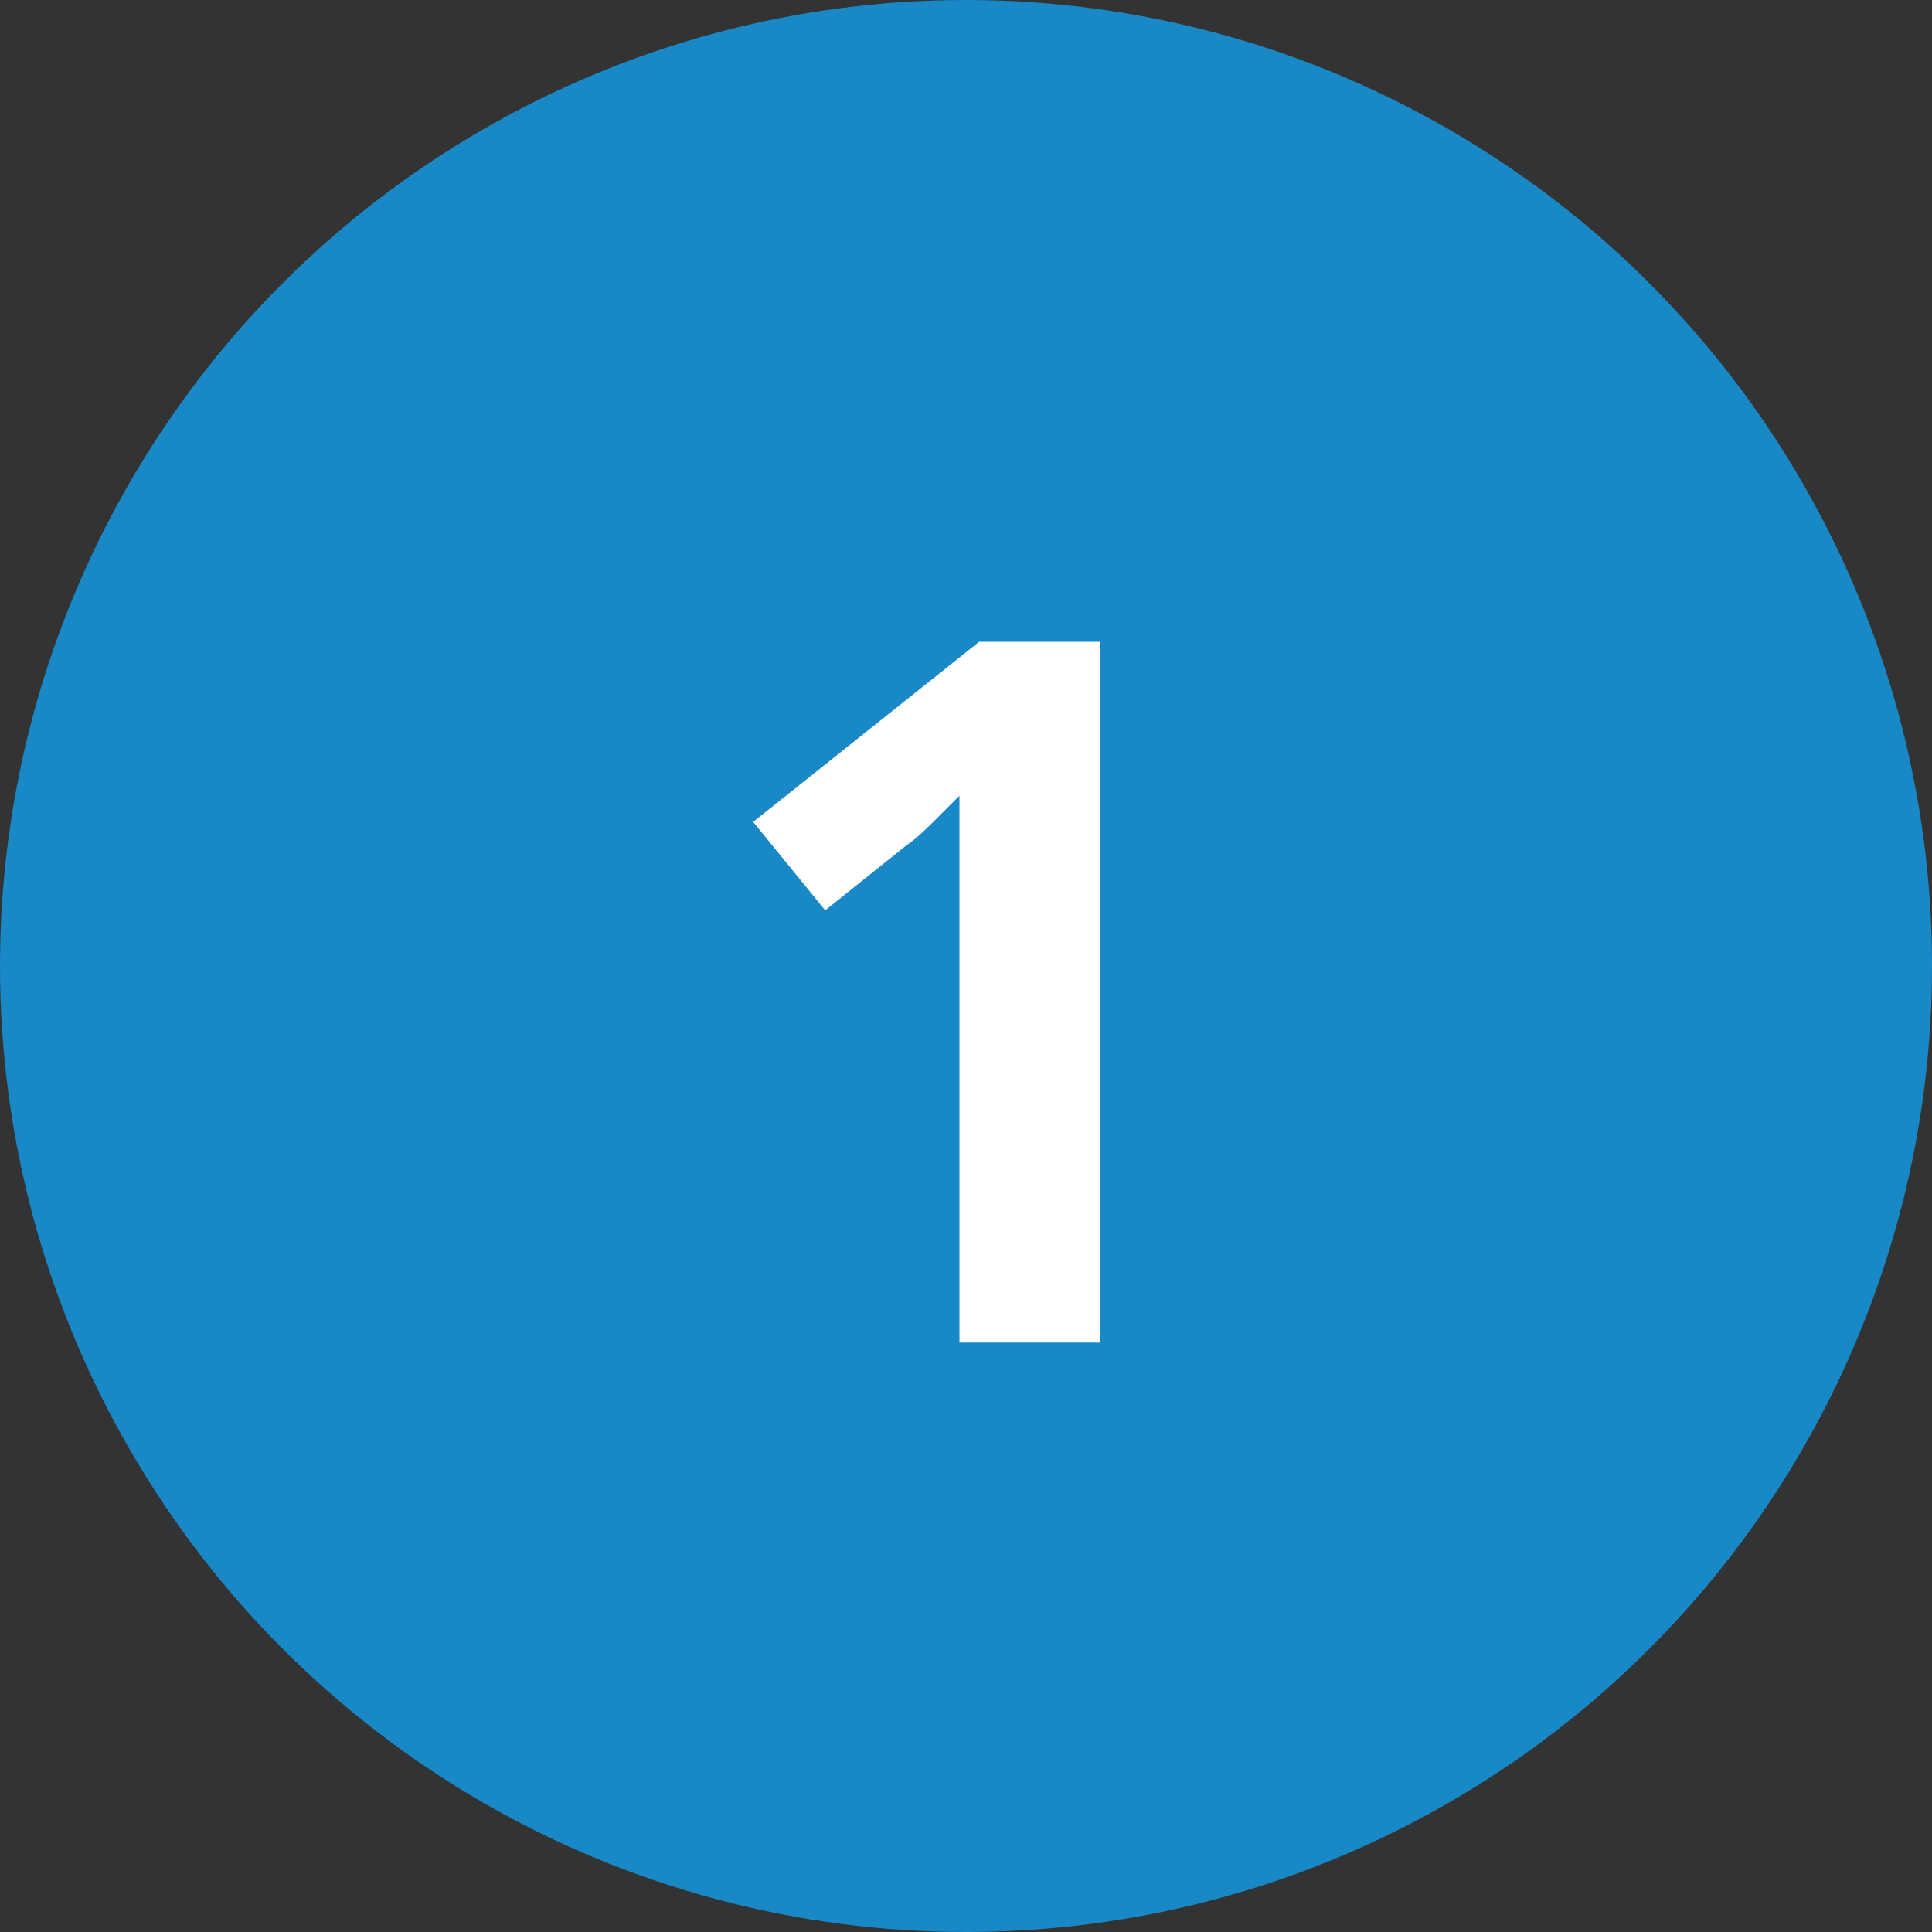
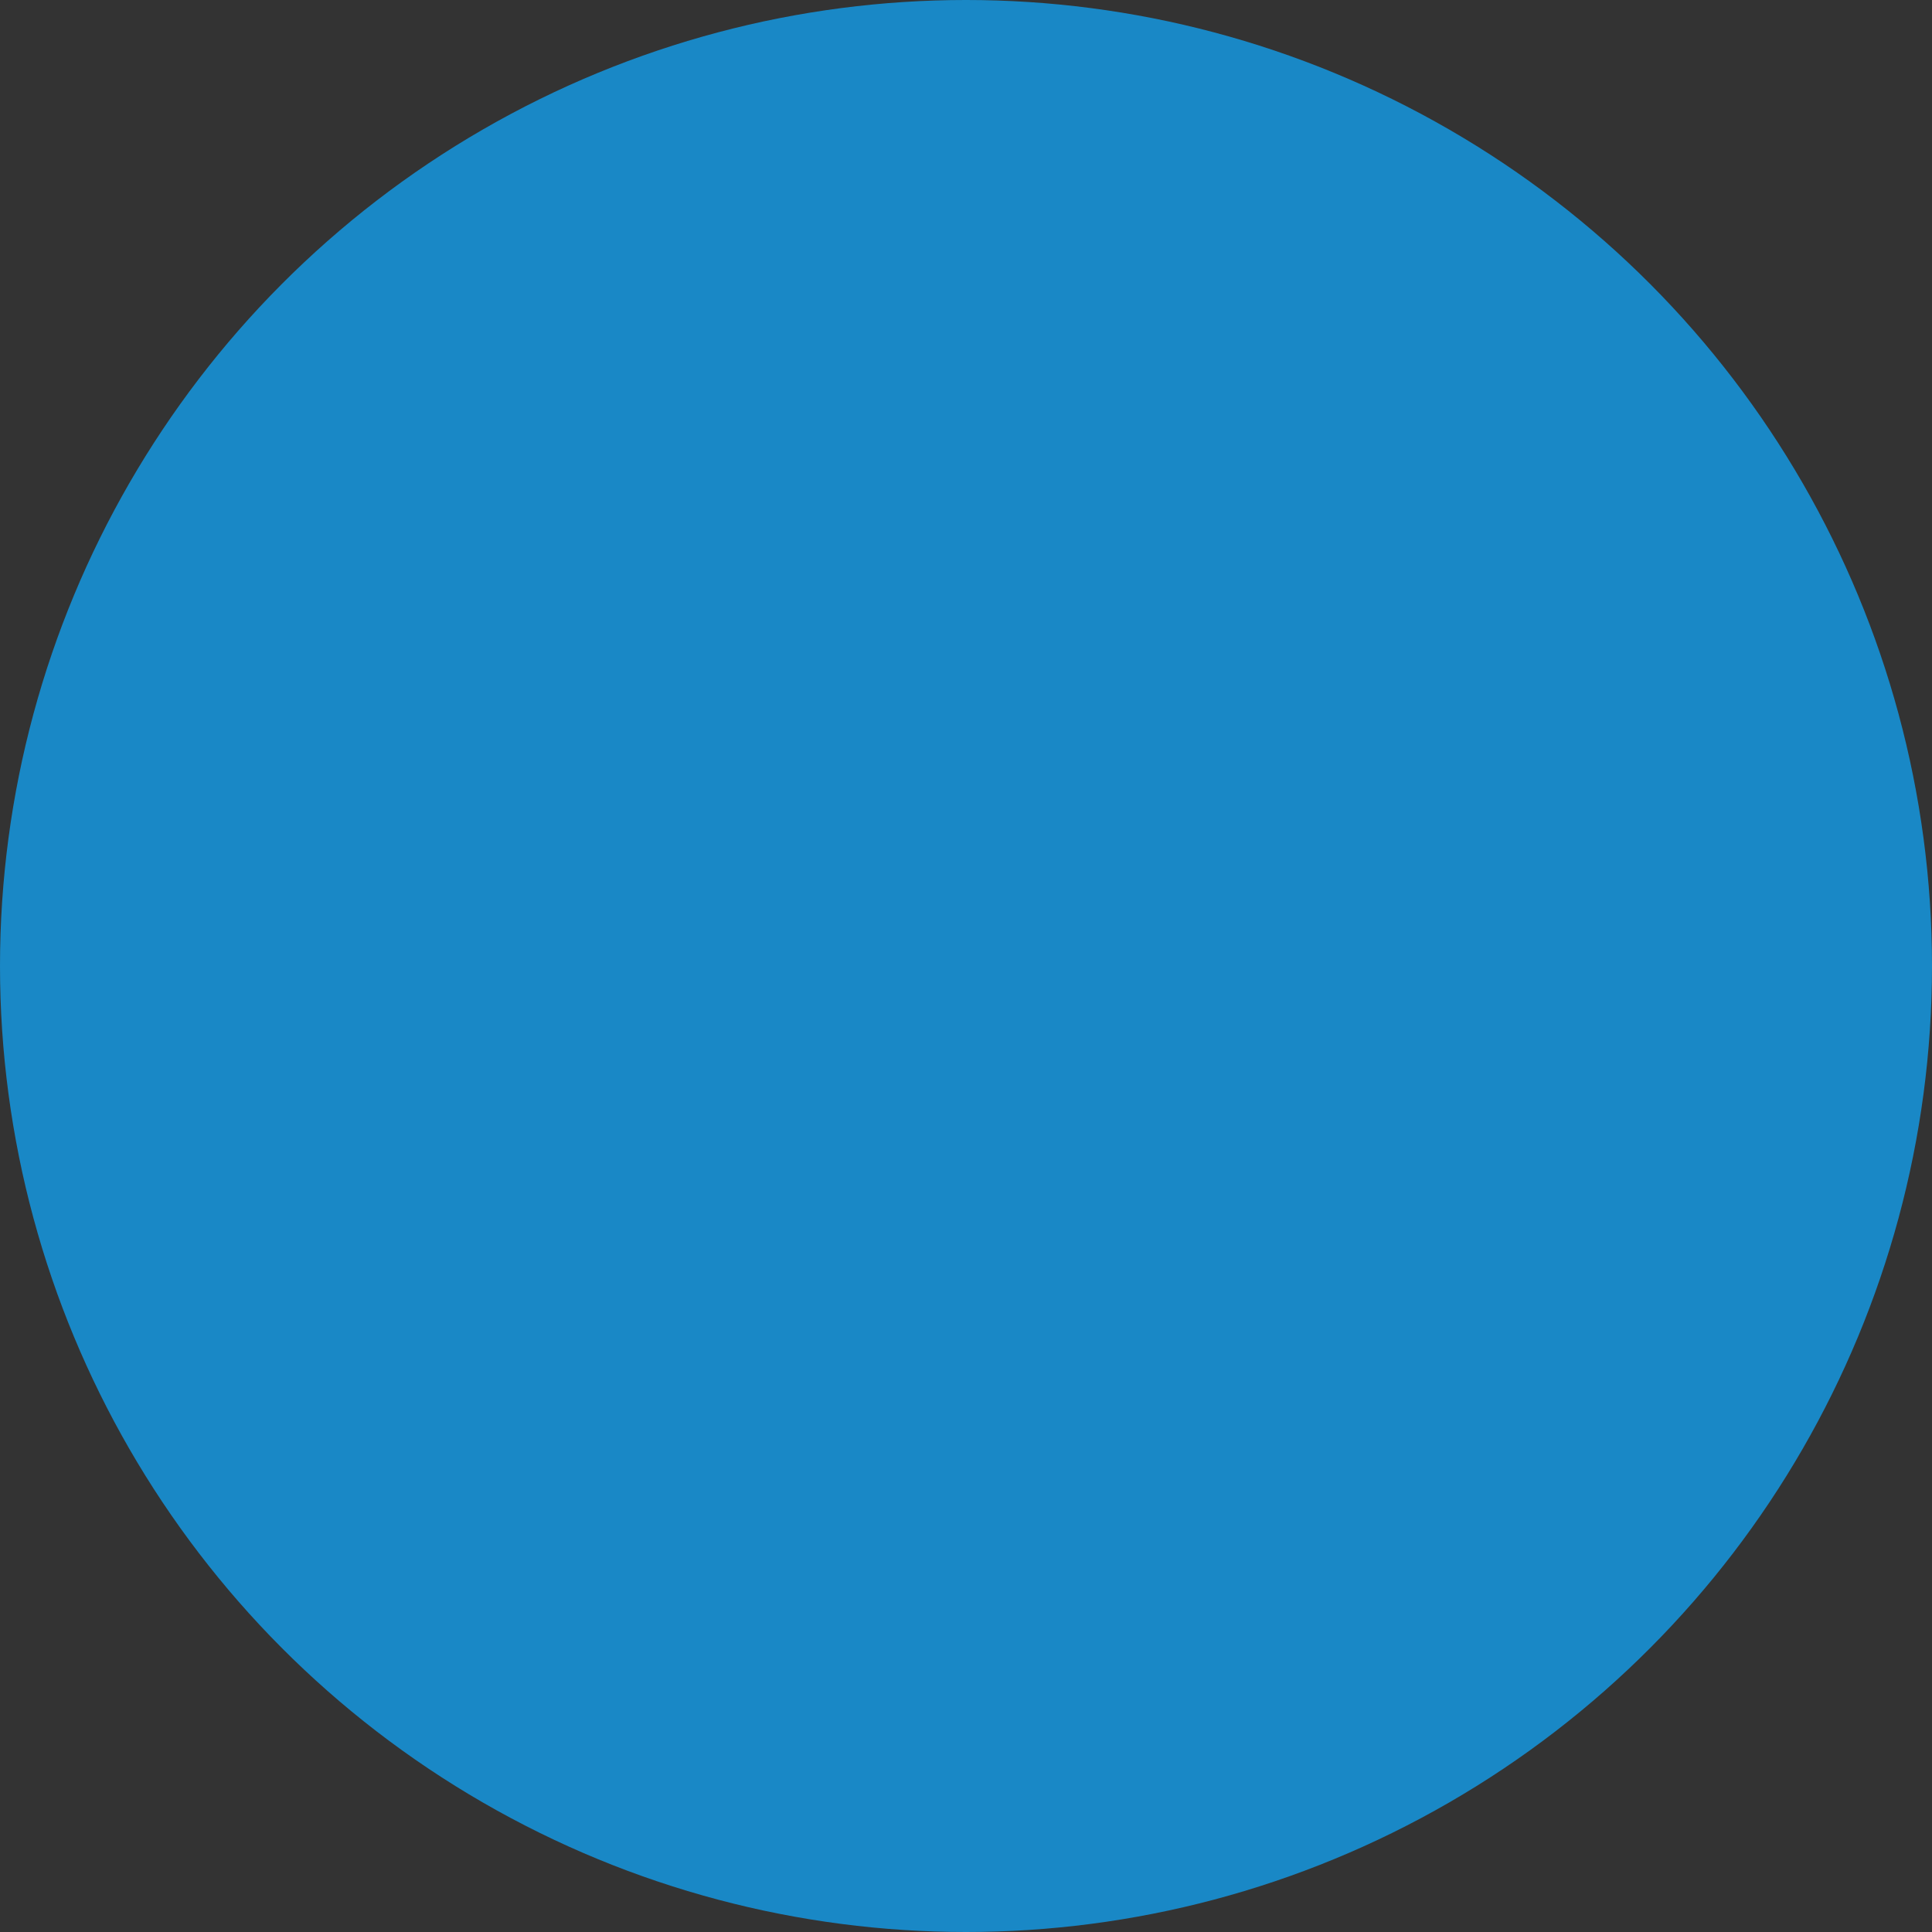
<svg xmlns="http://www.w3.org/2000/svg" id="Ebene_1" data-name="Ebene 1" viewBox="0 0 59 59">
  <rect x="0" y="0" width="59" height="59" fill="#333333" stroke="none" />
  <defs>
    <style>      .cls-1 {        fill: #1988c6;      }      .cls-1, .cls-2 {        stroke-width: 0px;      }      .cls-3 {        isolation: isolate;      }      .cls-2 {        fill: #fff;      }    </style>
  </defs>
  <g id="Gruppe_150" data-name="Gruppe 150">
    <circle id="Ellipse_1" data-name="Ellipse 1" class="cls-1" cx="29.5" cy="29.5" r="29.5" />
    <g id="_1" data-name=" 1" class="cls-3">
      <g class="cls-3">
-         <path class="cls-2" d="M33.8,41h-4.5v-12.4c0-.3,0-.8,0-1.3,0-.5,0-1,0-1.6,0-.5,0-1,0-1.4-.1.1-.3.3-.7.7-.3.3-.6.6-.9.8l-2.5,2-2.2-2.7,6.9-5.5h3.7v21.4Z" />
-       </g>
+         </g>
    </g>
  </g>
</svg>